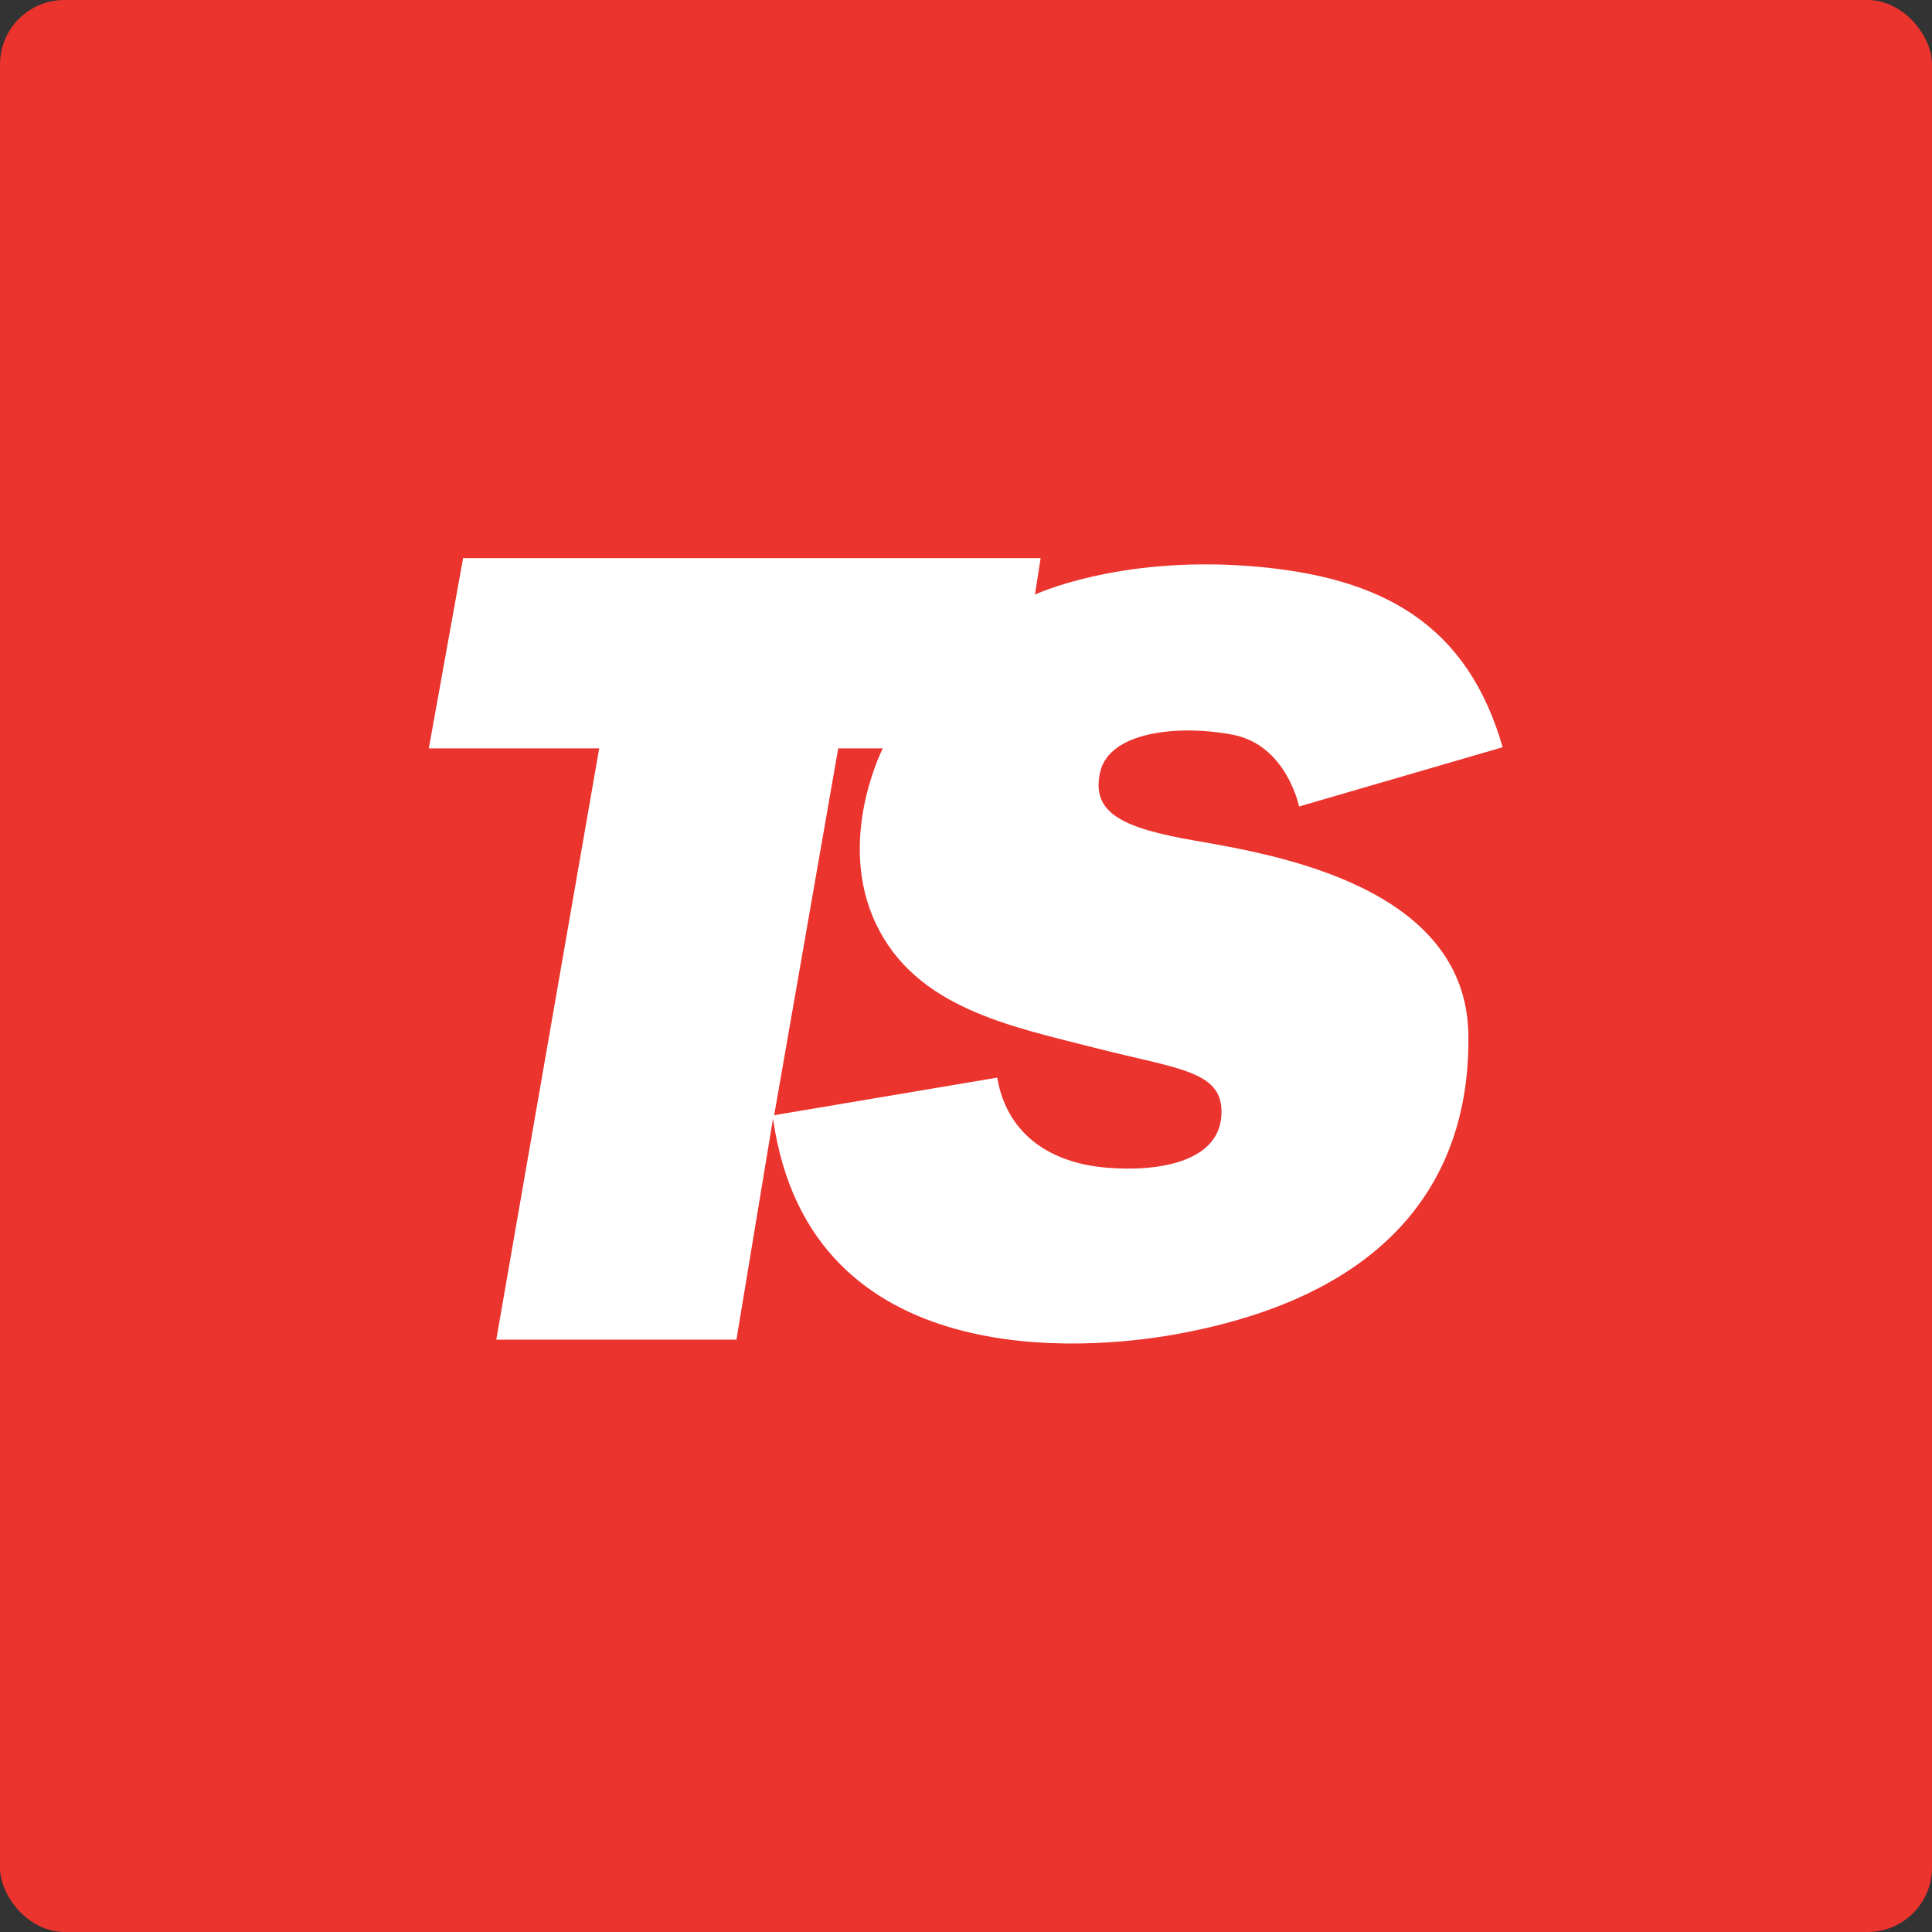
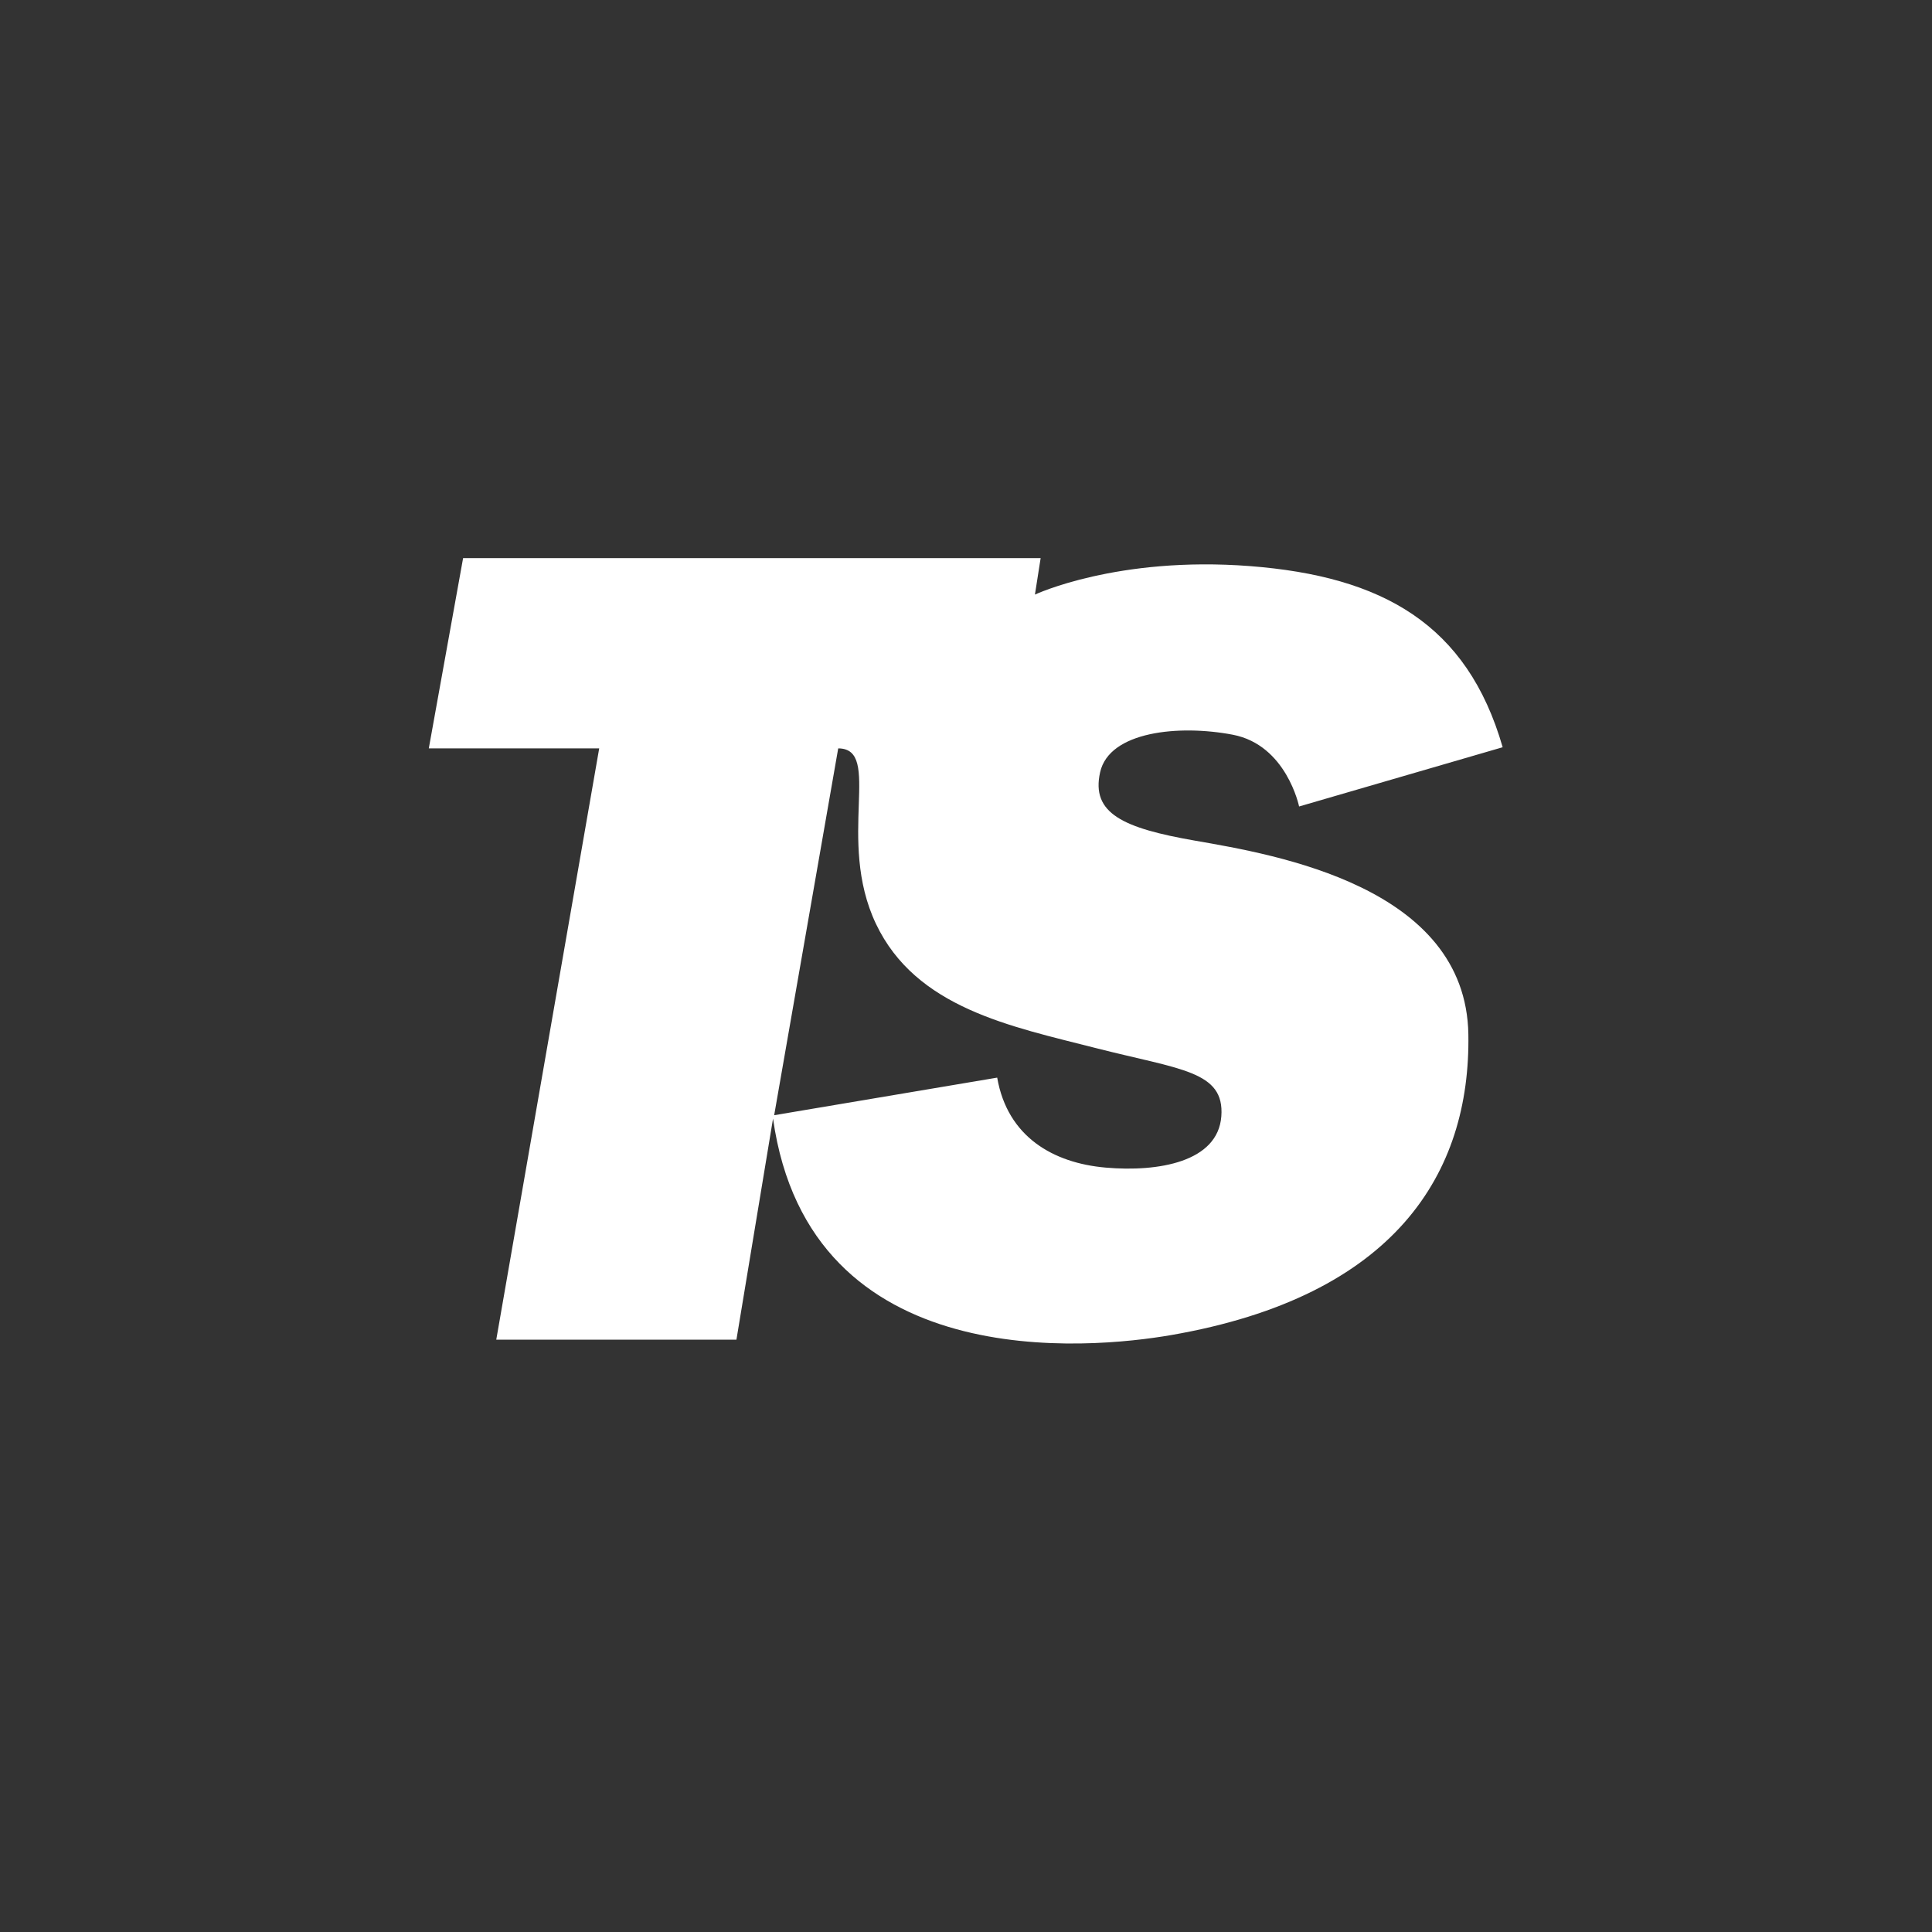
<svg xmlns="http://www.w3.org/2000/svg" width="90px" height="90px" viewBox="0 0 90 90" version="1.1">
  <rect x="0" y="0" width="90" height="90" fill="#333333" stroke="none" />
  <title>ic_ts_square</title>
  <desc>Created with Sketch.</desc>
  <defs />
  <g id="Page-1" stroke="none" stroke-width="1" fill="none" fill-rule="evenodd">
    <g id="ts_web_thank-u-page" transform="translate(-675, -80)">
      <g id="ic_ts_square" transform="translate(675, 80)">
-         <rect id="Rectangle" fill="#EB342E" x="0" y="0" width="90" height="90" rx="3" />
        <g id="logo_ts" transform="translate(20, 26)" fill="#FFFFFF">
-           <path d="M36.894,26.004 C36.734,28.127 33.964,28.605 31.514,28.392 C29.063,28.18 26.932,26.959 26.453,24.2 L16.064,25.951 L19.047,8.863 L21.125,8.863 C21.125,8.863 18.941,13.108 20.805,17.035 C22.67,20.963 27.092,21.812 31.034,22.82 C34.976,23.828 37.054,23.881 36.894,26.004 Z M35.669,13.161 C32.313,12.577 30.821,11.888 31.247,9.977 C31.673,8.067 34.923,7.748 37.427,8.226 C39.931,8.703 40.517,11.569 40.517,11.569 L50,8.809 C48.348,3.078 44.406,0.849 38.226,0.371 C32.046,-0.106 28.211,1.698 28.211,1.698 L28.477,0 L1.573,0 L-0.025,8.863 L7.913,8.863 L3.118,36.406 L14.306,36.406 L16.011,26.11 C17.716,38.157 30.831,36.836 34.55,36.194 C44.992,34.389 48.508,28.658 48.402,22.183 C48.288,15.303 39.44,13.817 35.669,13.161 L35.669,13.161 Z" id="Fill-3" />
+           <path d="M36.894,26.004 C36.734,28.127 33.964,28.605 31.514,28.392 C29.063,28.18 26.932,26.959 26.453,24.2 L16.064,25.951 L19.047,8.863 C21.125,8.863 18.941,13.108 20.805,17.035 C22.67,20.963 27.092,21.812 31.034,22.82 C34.976,23.828 37.054,23.881 36.894,26.004 Z M35.669,13.161 C32.313,12.577 30.821,11.888 31.247,9.977 C31.673,8.067 34.923,7.748 37.427,8.226 C39.931,8.703 40.517,11.569 40.517,11.569 L50,8.809 C48.348,3.078 44.406,0.849 38.226,0.371 C32.046,-0.106 28.211,1.698 28.211,1.698 L28.477,0 L1.573,0 L-0.025,8.863 L7.913,8.863 L3.118,36.406 L14.306,36.406 L16.011,26.11 C17.716,38.157 30.831,36.836 34.55,36.194 C44.992,34.389 48.508,28.658 48.402,22.183 C48.288,15.303 39.44,13.817 35.669,13.161 L35.669,13.161 Z" id="Fill-3" />
        </g>
      </g>
    </g>
  </g>
</svg>